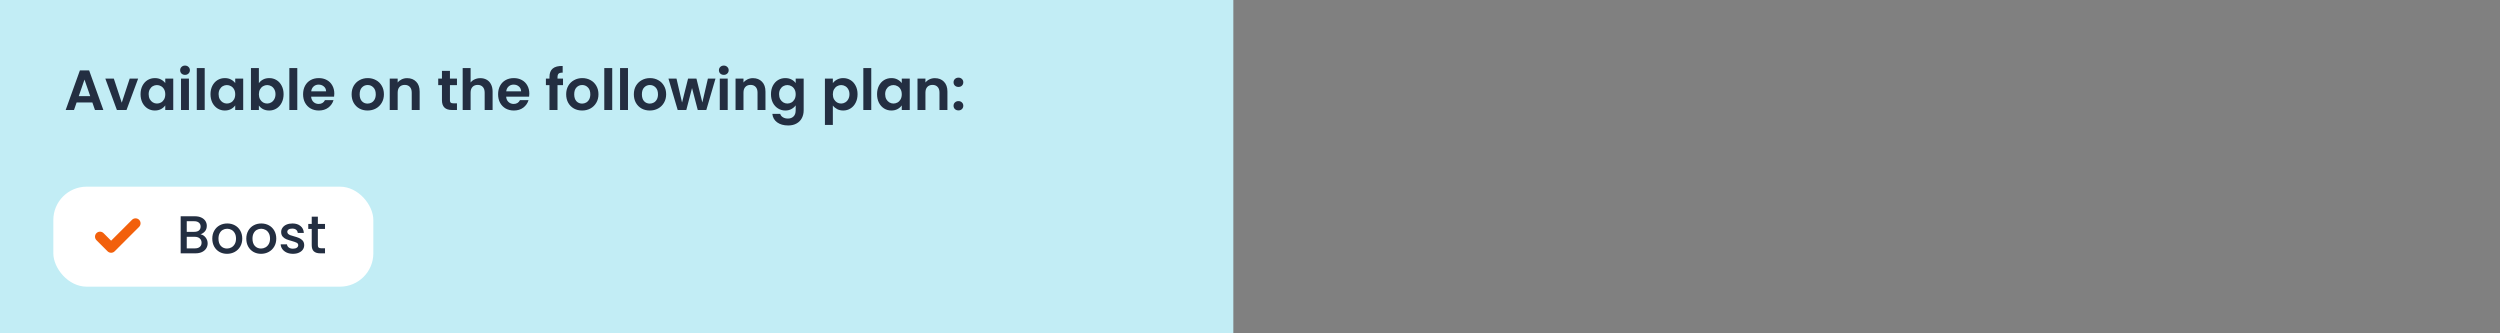
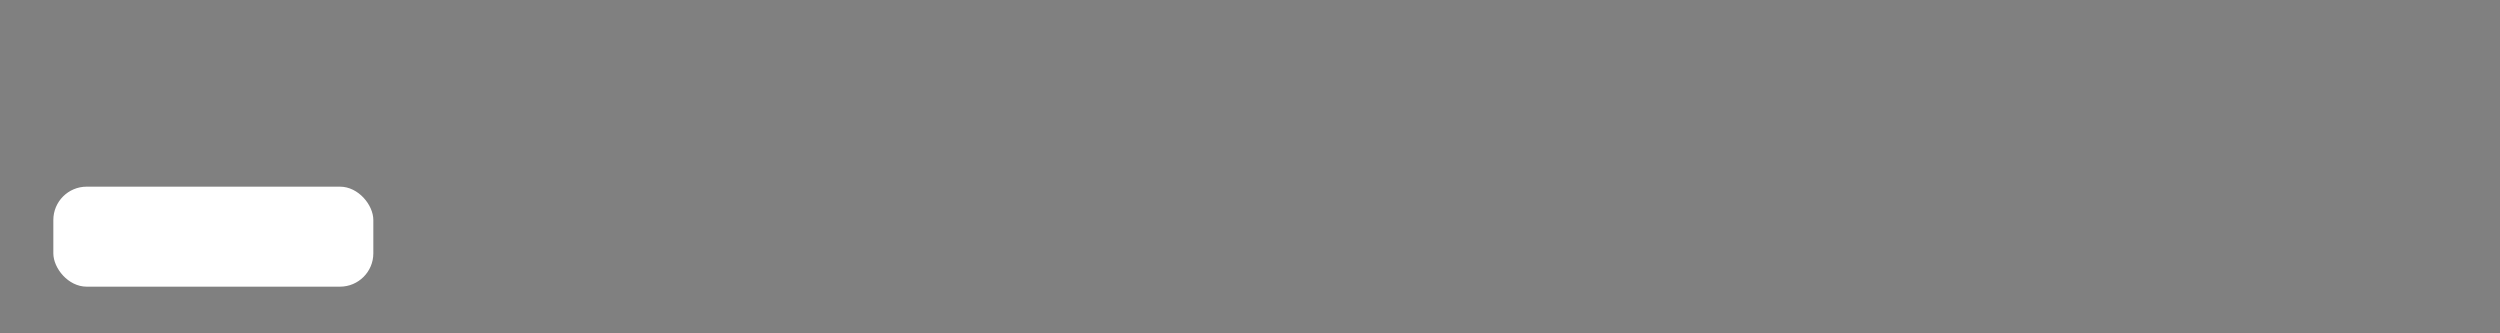
<svg xmlns="http://www.w3.org/2000/svg" fill="none" viewBox="0 0 750 100" height="100" width="750">
  <rect x="0" y="0" width="750" height="100" fill="#808080" stroke="none" />
-   <rect fill="#C2EDF5" height="100" width="370" />
-   <path fill="#232E41" d="M27.709 30.739H22.983L22.201 33H19.702L23.969 21.117H26.74L31.007 33H28.491L27.709 30.739ZM27.063 28.835L25.346 23.871L23.629 28.835H27.063ZM36.529 30.807L38.909 23.582H41.442L37.957 33H35.067L31.599 23.582H34.149L36.529 30.807ZM42.167 28.257C42.167 27.305 42.354 26.461 42.728 25.724C43.114 24.987 43.629 24.421 44.275 24.024C44.932 23.627 45.663 23.429 46.468 23.429C47.171 23.429 47.783 23.571 48.304 23.854C48.837 24.137 49.262 24.494 49.579 24.925V23.582H51.976V33H49.579V31.623C49.273 32.065 48.848 32.433 48.304 32.728C47.772 33.011 47.154 33.153 46.451 33.153C45.658 33.153 44.932 32.949 44.275 32.541C43.629 32.133 43.114 31.561 42.728 30.824C42.354 30.076 42.167 29.22 42.167 28.257ZM49.579 28.291C49.579 27.713 49.466 27.22 49.239 26.812C49.013 26.393 48.706 26.075 48.321 25.86C47.936 25.633 47.522 25.52 47.08 25.52C46.638 25.52 46.23 25.628 45.856 25.843C45.482 26.058 45.176 26.376 44.938 26.795C44.712 27.203 44.598 27.69 44.598 28.257C44.598 28.824 44.712 29.322 44.938 29.753C45.176 30.172 45.482 30.495 45.856 30.722C46.242 30.949 46.65 31.062 47.08 31.062C47.522 31.062 47.936 30.954 48.321 30.739C48.706 30.512 49.013 30.195 49.239 29.787C49.466 29.368 49.579 28.869 49.579 28.291ZM55.508 22.46C55.088 22.46 54.737 22.33 54.454 22.069C54.182 21.797 54.046 21.463 54.046 21.066C54.046 20.669 54.182 20.341 54.454 20.08C54.737 19.808 55.088 19.672 55.508 19.672C55.927 19.672 56.273 19.808 56.545 20.08C56.828 20.341 56.97 20.669 56.97 21.066C56.97 21.463 56.828 21.797 56.545 22.069C56.273 22.33 55.927 22.46 55.508 22.46ZM56.681 23.582V33H54.301V23.582H56.681ZM61.412 20.42V33H59.032V20.42H61.412ZM63.151 28.257C63.151 27.305 63.339 26.461 63.712 25.724C64.098 24.987 64.614 24.421 65.26 24.024C65.917 23.627 66.648 23.429 67.453 23.429C68.155 23.429 68.767 23.571 69.288 23.854C69.821 24.137 70.246 24.494 70.564 24.925V23.582H72.96V33H70.564V31.623C70.257 32.065 69.832 32.433 69.288 32.728C68.756 33.011 68.138 33.153 67.436 33.153C66.642 33.153 65.917 32.949 65.26 32.541C64.614 32.133 64.098 31.561 63.712 30.824C63.339 30.076 63.151 29.22 63.151 28.257ZM70.564 28.291C70.564 27.713 70.45 27.22 70.224 26.812C69.997 26.393 69.691 26.075 69.305 25.86C68.92 25.633 68.507 25.52 68.064 25.52C67.623 25.52 67.215 25.628 66.841 25.843C66.466 26.058 66.16 26.376 65.922 26.795C65.696 27.203 65.582 27.69 65.582 28.257C65.582 28.824 65.696 29.322 65.922 29.753C66.16 30.172 66.466 30.495 66.841 30.722C67.226 30.949 67.634 31.062 68.064 31.062C68.507 31.062 68.92 30.954 69.305 30.739C69.691 30.512 69.997 30.195 70.224 29.787C70.45 29.368 70.564 28.869 70.564 28.291ZM77.665 24.959C77.971 24.506 78.39 24.137 78.923 23.854C79.467 23.571 80.085 23.429 80.776 23.429C81.581 23.429 82.306 23.627 82.952 24.024C83.609 24.421 84.125 24.987 84.499 25.724C84.884 26.449 85.077 27.294 85.077 28.257C85.077 29.22 84.884 30.076 84.499 30.824C84.125 31.561 83.609 32.133 82.952 32.541C82.306 32.949 81.581 33.153 80.776 33.153C80.073 33.153 79.456 33.017 78.923 32.745C78.402 32.462 77.982 32.099 77.665 31.657V33H75.285V20.42H77.665V24.959ZM82.646 28.257C82.646 27.69 82.527 27.203 82.289 26.795C82.062 26.376 81.756 26.058 81.371 25.843C80.997 25.628 80.589 25.52 80.147 25.52C79.716 25.52 79.308 25.633 78.923 25.86C78.549 26.075 78.243 26.393 78.005 26.812C77.778 27.231 77.665 27.724 77.665 28.291C77.665 28.858 77.778 29.351 78.005 29.77C78.243 30.189 78.549 30.512 78.923 30.739C79.308 30.954 79.716 31.062 80.147 31.062C80.589 31.062 80.997 30.949 81.371 30.722C81.756 30.495 82.062 30.172 82.289 29.753C82.527 29.334 82.646 28.835 82.646 28.257ZM89.186 20.42V33H86.806V20.42H89.186ZM100.293 28.087C100.293 28.427 100.27 28.733 100.225 29.005H93.34C93.397 29.685 93.635 30.218 94.054 30.603C94.473 30.988 94.989 31.181 95.601 31.181C96.485 31.181 97.114 30.801 97.488 30.042H100.055C99.783 30.949 99.262 31.697 98.491 32.286C97.72 32.864 96.774 33.153 95.652 33.153C94.745 33.153 93.929 32.955 93.204 32.558C92.49 32.15 91.929 31.578 91.521 30.841C91.124 30.104 90.926 29.254 90.926 28.291C90.926 27.316 91.124 26.461 91.521 25.724C91.918 24.987 92.473 24.421 93.187 24.024C93.901 23.627 94.723 23.429 95.652 23.429C96.547 23.429 97.346 23.622 98.049 24.007C98.763 24.392 99.313 24.942 99.698 25.656C100.095 26.359 100.293 27.169 100.293 28.087ZM97.828 27.407C97.817 26.795 97.596 26.308 97.165 25.945C96.734 25.571 96.207 25.384 95.584 25.384C94.995 25.384 94.496 25.565 94.088 25.928C93.691 26.279 93.448 26.772 93.357 27.407H97.828ZM110.263 33.153C109.356 33.153 108.54 32.955 107.815 32.558C107.09 32.15 106.517 31.578 106.098 30.841C105.69 30.104 105.486 29.254 105.486 28.291C105.486 27.328 105.696 26.478 106.115 25.741C106.546 25.004 107.129 24.438 107.866 24.041C108.603 23.633 109.424 23.429 110.331 23.429C111.238 23.429 112.059 23.633 112.796 24.041C113.533 24.438 114.111 25.004 114.53 25.741C114.961 26.478 115.176 27.328 115.176 28.291C115.176 29.254 114.955 30.104 114.513 30.841C114.082 31.578 113.493 32.15 112.745 32.558C112.008 32.955 111.181 33.153 110.263 33.153ZM110.263 31.079C110.694 31.079 111.096 30.977 111.47 30.773C111.855 30.558 112.161 30.24 112.388 29.821C112.615 29.402 112.728 28.892 112.728 28.291C112.728 27.396 112.49 26.71 112.014 26.234C111.549 25.747 110.977 25.503 110.297 25.503C109.617 25.503 109.045 25.747 108.58 26.234C108.127 26.71 107.9 27.396 107.9 28.291C107.9 29.186 108.121 29.878 108.563 30.365C109.016 30.841 109.583 31.079 110.263 31.079ZM122.141 23.446C123.263 23.446 124.169 23.803 124.861 24.517C125.552 25.22 125.898 26.206 125.898 27.475V33H123.518V27.798C123.518 27.05 123.331 26.478 122.957 26.081C122.583 25.673 122.073 25.469 121.427 25.469C120.769 25.469 120.248 25.673 119.863 26.081C119.489 26.478 119.302 27.05 119.302 27.798V33H116.922V23.582H119.302V24.755C119.619 24.347 120.021 24.03 120.509 23.803C121.007 23.565 121.551 23.446 122.141 23.446ZM134.983 25.537V30.093C134.983 30.41 135.056 30.643 135.204 30.79C135.362 30.926 135.623 30.994 135.986 30.994H137.091V33H135.595C133.589 33 132.586 32.025 132.586 30.076V25.537H131.464V23.582H132.586V21.253H134.983V23.582H137.091V25.537H134.983ZM144.107 23.446C144.821 23.446 145.455 23.605 146.011 23.922C146.566 24.228 146.997 24.687 147.303 25.299C147.62 25.9 147.779 26.625 147.779 27.475V33H145.399V27.798C145.399 27.05 145.212 26.478 144.838 26.081C144.464 25.673 143.954 25.469 143.308 25.469C142.65 25.469 142.129 25.673 141.744 26.081C141.37 26.478 141.183 27.05 141.183 27.798V33H138.803V20.42H141.183V24.755C141.489 24.347 141.897 24.03 142.407 23.803C142.917 23.565 143.483 23.446 144.107 23.446ZM158.797 28.087C158.797 28.427 158.774 28.733 158.729 29.005H151.844C151.9 29.685 152.138 30.218 152.558 30.603C152.977 30.988 153.493 31.181 154.105 31.181C154.989 31.181 155.618 30.801 155.992 30.042H158.559C158.287 30.949 157.765 31.697 156.995 32.286C156.224 32.864 155.278 33.153 154.156 33.153C153.249 33.153 152.433 32.955 151.708 32.558C150.994 32.15 150.433 31.578 150.025 30.841C149.628 30.104 149.43 29.254 149.43 28.291C149.43 27.316 149.628 26.461 150.025 25.724C150.421 24.987 150.977 24.421 151.691 24.024C152.405 23.627 153.226 23.429 154.156 23.429C155.051 23.429 155.85 23.622 156.553 24.007C157.267 24.392 157.816 24.942 158.202 25.656C158.598 26.359 158.797 27.169 158.797 28.087ZM156.332 27.407C156.32 26.795 156.099 26.308 155.669 25.945C155.238 25.571 154.711 25.384 154.088 25.384C153.498 25.384 153 25.565 152.592 25.928C152.195 26.279 151.951 26.772 151.861 27.407H156.332ZM168.903 25.537H167.254V33H164.84V25.537H163.769V23.582H164.84V23.106C164.84 21.95 165.168 21.1 165.826 20.556C166.483 20.012 167.475 19.757 168.801 19.791V21.797C168.223 21.786 167.82 21.882 167.594 22.086C167.367 22.29 167.254 22.658 167.254 23.191V23.582H168.903V25.537ZM174.627 33.153C173.72 33.153 172.904 32.955 172.179 32.558C171.454 32.15 170.881 31.578 170.462 30.841C170.054 30.104 169.85 29.254 169.85 28.291C169.85 27.328 170.06 26.478 170.479 25.741C170.91 25.004 171.493 24.438 172.23 24.041C172.967 23.633 173.788 23.429 174.695 23.429C175.602 23.429 176.423 23.633 177.16 24.041C177.897 24.438 178.475 25.004 178.894 25.741C179.325 26.478 179.54 27.328 179.54 28.291C179.54 29.254 179.319 30.104 178.877 30.841C178.446 31.578 177.857 32.15 177.109 32.558C176.372 32.955 175.545 33.153 174.627 33.153ZM174.627 31.079C175.058 31.079 175.46 30.977 175.834 30.773C176.219 30.558 176.525 30.24 176.752 29.821C176.979 29.402 177.092 28.892 177.092 28.291C177.092 27.396 176.854 26.71 176.378 26.234C175.913 25.747 175.341 25.503 174.661 25.503C173.981 25.503 173.409 25.747 172.944 26.234C172.491 26.71 172.264 27.396 172.264 28.291C172.264 29.186 172.485 29.878 172.927 30.365C173.38 30.841 173.947 31.079 174.627 31.079ZM183.666 20.42V33H181.286V20.42H183.666ZM188.397 20.42V33H186.017V20.42H188.397ZM194.931 33.153C194.024 33.153 193.208 32.955 192.483 32.558C191.758 32.15 191.185 31.578 190.766 30.841C190.358 30.104 190.154 29.254 190.154 28.291C190.154 27.328 190.364 26.478 190.783 25.741C191.214 25.004 191.797 24.438 192.534 24.041C193.271 23.633 194.092 23.429 194.999 23.429C195.906 23.429 196.727 23.633 197.464 24.041C198.201 24.438 198.779 25.004 199.198 25.741C199.629 26.478 199.844 27.328 199.844 28.291C199.844 29.254 199.623 30.104 199.181 30.841C198.75 31.578 198.161 32.15 197.413 32.558C196.676 32.955 195.849 33.153 194.931 33.153ZM194.931 31.079C195.362 31.079 195.764 30.977 196.138 30.773C196.523 30.558 196.829 30.24 197.056 29.821C197.283 29.402 197.396 28.892 197.396 28.291C197.396 27.396 197.158 26.71 196.682 26.234C196.217 25.747 195.645 25.503 194.965 25.503C194.285 25.503 193.713 25.747 193.248 26.234C192.795 26.71 192.568 27.396 192.568 28.291C192.568 29.186 192.789 29.878 193.231 30.365C193.684 30.841 194.251 31.079 194.931 31.079ZM214.646 23.582L211.892 33H209.325L207.608 26.421L205.891 33H203.307L200.536 23.582H202.95L204.616 30.756L206.418 23.582H208.934L210.702 30.739L212.368 23.582H214.646ZM217.14 22.46C216.721 22.46 216.37 22.33 216.086 22.069C215.814 21.797 215.678 21.463 215.678 21.066C215.678 20.669 215.814 20.341 216.086 20.08C216.37 19.808 216.721 19.672 217.14 19.672C217.56 19.672 217.905 19.808 218.177 20.08C218.461 20.341 218.602 20.669 218.602 21.066C218.602 21.463 218.461 21.797 218.177 22.069C217.905 22.33 217.56 22.46 217.14 22.46ZM218.313 23.582V33H215.933V23.582H218.313ZM225.884 23.446C227.006 23.446 227.913 23.803 228.604 24.517C229.295 25.22 229.641 26.206 229.641 27.475V33H227.261V27.798C227.261 27.05 227.074 26.478 226.7 26.081C226.326 25.673 225.816 25.469 225.17 25.469C224.513 25.469 223.991 25.673 223.606 26.081C223.232 26.478 223.045 27.05 223.045 27.798V33H220.665V23.582H223.045V24.755C223.362 24.347 223.765 24.03 224.252 23.803C224.751 23.565 225.295 23.446 225.884 23.446ZM235.593 23.429C236.296 23.429 236.913 23.571 237.446 23.854C237.979 24.126 238.398 24.483 238.704 24.925V23.582H241.101V33.068C241.101 33.941 240.925 34.717 240.574 35.397C240.223 36.088 239.696 36.632 238.993 37.029C238.29 37.437 237.44 37.641 236.443 37.641C235.106 37.641 234.006 37.329 233.145 36.706C232.295 36.083 231.813 35.233 231.7 34.156H234.063C234.188 34.587 234.454 34.927 234.862 35.176C235.281 35.437 235.786 35.567 236.375 35.567C237.066 35.567 237.627 35.357 238.058 34.938C238.489 34.53 238.704 33.907 238.704 33.068V31.606C238.398 32.048 237.973 32.416 237.429 32.711C236.896 33.006 236.284 33.153 235.593 33.153C234.8 33.153 234.074 32.949 233.417 32.541C232.76 32.133 232.238 31.561 231.853 30.824C231.479 30.076 231.292 29.22 231.292 28.257C231.292 27.305 231.479 26.461 231.853 25.724C232.238 24.987 232.754 24.421 233.4 24.024C234.057 23.627 234.788 23.429 235.593 23.429ZM238.704 28.291C238.704 27.713 238.591 27.22 238.364 26.812C238.137 26.393 237.831 26.075 237.446 25.86C237.061 25.633 236.647 25.52 236.205 25.52C235.763 25.52 235.355 25.628 234.981 25.843C234.607 26.058 234.301 26.376 234.063 26.795C233.836 27.203 233.723 27.69 233.723 28.257C233.723 28.824 233.836 29.322 234.063 29.753C234.301 30.172 234.607 30.495 234.981 30.722C235.366 30.949 235.774 31.062 236.205 31.062C236.647 31.062 237.061 30.954 237.446 30.739C237.831 30.512 238.137 30.195 238.364 29.787C238.591 29.368 238.704 28.869 238.704 28.291ZM249.856 24.942C250.162 24.511 250.582 24.154 251.114 23.871C251.658 23.576 252.276 23.429 252.967 23.429C253.772 23.429 254.497 23.627 255.143 24.024C255.801 24.421 256.316 24.987 256.69 25.724C257.076 26.449 257.268 27.294 257.268 28.257C257.268 29.22 257.076 30.076 256.69 30.824C256.316 31.561 255.801 32.133 255.143 32.541C254.497 32.949 253.772 33.153 252.967 33.153C252.276 33.153 251.664 33.011 251.131 32.728C250.61 32.445 250.185 32.088 249.856 31.657V37.488H247.476V23.582H249.856V24.942ZM254.837 28.257C254.837 27.69 254.718 27.203 254.48 26.795C254.254 26.376 253.948 26.058 253.562 25.843C253.188 25.628 252.78 25.52 252.338 25.52C251.908 25.52 251.5 25.633 251.114 25.86C250.74 26.075 250.434 26.393 250.196 26.812C249.97 27.231 249.856 27.724 249.856 28.291C249.856 28.858 249.97 29.351 250.196 29.77C250.434 30.189 250.74 30.512 251.114 30.739C251.5 30.954 251.908 31.062 252.338 31.062C252.78 31.062 253.188 30.949 253.562 30.722C253.948 30.495 254.254 30.172 254.48 29.753C254.718 29.334 254.837 28.835 254.837 28.257ZM261.378 20.42V33H258.998V20.42H261.378ZM263.117 28.257C263.117 27.305 263.304 26.461 263.678 25.724C264.064 24.987 264.579 24.421 265.225 24.024C265.883 23.627 266.614 23.429 267.418 23.429C268.121 23.429 268.733 23.571 269.254 23.854C269.787 24.137 270.212 24.494 270.529 24.925V23.582H272.926V33H270.529V31.623C270.223 32.065 269.798 32.433 269.254 32.728C268.722 33.011 268.104 33.153 267.401 33.153C266.608 33.153 265.883 32.949 265.225 32.541C264.579 32.133 264.064 31.561 263.678 30.824C263.304 30.076 263.117 29.22 263.117 28.257ZM270.529 28.291C270.529 27.713 270.416 27.22 270.189 26.812C269.963 26.393 269.657 26.075 269.271 25.86C268.886 25.633 268.472 25.52 268.03 25.52C267.588 25.52 267.18 25.628 266.806 25.843C266.432 26.058 266.126 26.376 265.888 26.795C265.662 27.203 265.548 27.69 265.548 28.257C265.548 28.824 265.662 29.322 265.888 29.753C266.126 30.172 266.432 30.495 266.806 30.722C267.192 30.949 267.6 31.062 268.03 31.062C268.472 31.062 268.886 30.954 269.271 30.739C269.657 30.512 269.963 30.195 270.189 29.787C270.416 29.368 270.529 28.869 270.529 28.291ZM280.47 23.446C281.592 23.446 282.498 23.803 283.19 24.517C283.881 25.22 284.227 26.206 284.227 27.475V33H281.847V27.798C281.847 27.05 281.66 26.478 281.286 26.081C280.912 25.673 280.402 25.469 279.756 25.469C279.098 25.469 278.577 25.673 278.192 26.081C277.818 26.478 277.631 27.05 277.631 27.798V33H275.251V23.582H277.631V24.755C277.948 24.347 278.35 24.03 278.838 23.803C279.336 23.565 279.88 23.446 280.47 23.446ZM287.544 33.119C287.113 33.119 286.756 32.989 286.473 32.728C286.201 32.456 286.065 32.122 286.065 31.725C286.065 31.328 286.201 31 286.473 30.739C286.756 30.467 287.113 30.331 287.544 30.331C287.963 30.331 288.309 30.467 288.581 30.739C288.853 31 288.989 31.328 288.989 31.725C288.989 32.122 288.853 32.456 288.581 32.728C288.309 32.989 287.963 33.119 287.544 33.119ZM287.544 26.081C287.113 26.081 286.756 25.951 286.473 25.69C286.201 25.418 286.065 25.084 286.065 24.687C286.065 24.29 286.201 23.962 286.473 23.701C286.756 23.429 287.113 23.293 287.544 23.293C287.963 23.293 288.309 23.429 288.581 23.701C288.853 23.962 288.989 24.29 288.989 24.687C288.989 25.084 288.853 25.418 288.581 25.69C288.309 25.951 287.963 26.081 287.544 26.081Z" />
  <rect fill="white" rx="10" height="30" width="96" y="56" x="16" />
-   <path fill="#232E41" d="M60.152 70.288C60.749 70.395 61.256 70.709 61.672 71.232C62.088 71.755 62.296 72.347 62.296 73.008C62.296 73.573 62.147 74.085 61.848 74.544C61.56 74.992 61.139 75.349 60.584 75.616C60.029 75.872 59.384 76 58.648 76H54.2V64.88H58.44C59.197 64.88 59.848 65.008 60.392 65.264C60.936 65.52 61.347 65.867 61.624 66.304C61.901 66.731 62.04 67.211 62.04 67.744C62.04 68.384 61.869 68.917 61.528 69.344C61.187 69.771 60.728 70.085 60.152 70.288ZM56.024 69.552H58.28C58.877 69.552 59.341 69.419 59.672 69.152C60.013 68.875 60.184 68.48 60.184 67.968C60.184 67.467 60.013 67.077 59.672 66.8C59.341 66.512 58.877 66.368 58.28 66.368H56.024V69.552ZM58.488 74.512C59.107 74.512 59.592 74.363 59.944 74.064C60.296 73.765 60.472 73.349 60.472 72.816C60.472 72.272 60.285 71.84 59.912 71.52C59.539 71.2 59.043 71.04 58.424 71.04H56.024V74.512H58.488ZM68.102 76.144C67.27 76.144 66.518 75.957 65.846 75.584C65.174 75.2 64.646 74.667 64.262 73.984C63.878 73.291 63.686 72.491 63.686 71.584C63.686 70.688 63.883 69.893 64.278 69.2C64.673 68.507 65.212 67.973 65.894 67.6C66.577 67.227 67.34 67.04 68.182 67.04C69.025 67.04 69.787 67.227 70.47 67.6C71.153 67.973 71.692 68.507 72.086 69.2C72.481 69.893 72.678 70.688 72.678 71.584C72.678 72.48 72.475 73.275 72.07 73.968C71.665 74.661 71.11 75.2 70.406 75.584C69.713 75.957 68.945 76.144 68.102 76.144ZM68.102 74.56C68.572 74.56 69.009 74.448 69.414 74.224C69.83 74 70.166 73.664 70.422 73.216C70.678 72.768 70.806 72.224 70.806 71.584C70.806 70.944 70.683 70.405 70.438 69.968C70.193 69.52 69.868 69.184 69.462 68.96C69.057 68.736 68.62 68.624 68.15 68.624C67.681 68.624 67.243 68.736 66.838 68.96C66.444 69.184 66.129 69.52 65.894 69.968C65.659 70.405 65.542 70.944 65.542 71.584C65.542 72.533 65.782 73.269 66.262 73.792C66.753 74.304 67.366 74.56 68.102 74.56ZM78.305 76.144C77.473 76.144 76.721 75.957 76.049 75.584C75.377 75.2 74.849 74.667 74.465 73.984C74.081 73.291 73.889 72.491 73.889 71.584C73.889 70.688 74.087 69.893 74.481 69.2C74.876 68.507 75.415 67.973 76.097 67.6C76.78 67.227 77.543 67.04 78.385 67.04C79.228 67.04 79.991 67.227 80.673 67.6C81.356 67.973 81.895 68.507 82.289 69.2C82.684 69.893 82.881 70.688 82.881 71.584C82.881 72.48 82.679 73.275 82.273 73.968C81.868 74.661 81.313 75.2 80.609 75.584C79.916 75.957 79.148 76.144 78.305 76.144ZM78.305 74.56C78.775 74.56 79.212 74.448 79.617 74.224C80.033 74 80.369 73.664 80.625 73.216C80.881 72.768 81.009 72.224 81.009 71.584C81.009 70.944 80.887 70.405 80.641 69.968C80.396 69.52 80.071 69.184 79.665 68.96C79.26 68.736 78.823 68.624 78.353 68.624C77.884 68.624 77.447 68.736 77.041 68.96C76.647 69.184 76.332 69.52 76.097 69.968C75.863 70.405 75.745 70.944 75.745 71.584C75.745 72.533 75.985 73.269 76.465 73.792C76.956 74.304 77.569 74.56 78.305 74.56ZM87.884 76.144C87.191 76.144 86.567 76.021 86.012 75.776C85.468 75.52 85.036 75.179 84.716 74.752C84.396 74.315 84.226 73.829 84.204 73.296H86.092C86.124 73.669 86.3 73.984 86.62 74.24C86.951 74.485 87.362 74.608 87.852 74.608C88.364 74.608 88.759 74.512 89.036 74.32C89.324 74.117 89.468 73.861 89.468 73.552C89.468 73.221 89.308 72.976 88.988 72.816C88.679 72.656 88.183 72.48 87.5 72.288C86.839 72.107 86.3 71.931 85.884 71.76C85.468 71.589 85.106 71.328 84.796 70.976C84.498 70.624 84.348 70.16 84.348 69.584C84.348 69.115 84.487 68.688 84.764 68.304C85.042 67.909 85.436 67.6 85.948 67.376C86.471 67.152 87.068 67.04 87.74 67.04C88.743 67.04 89.548 67.296 90.156 67.808C90.775 68.309 91.106 68.997 91.148 69.872H89.324C89.292 69.477 89.132 69.163 88.844 68.928C88.556 68.693 88.167 68.576 87.676 68.576C87.196 68.576 86.828 68.667 86.572 68.848C86.316 69.029 86.188 69.269 86.188 69.568C86.188 69.803 86.274 70 86.444 70.16C86.615 70.32 86.823 70.448 87.068 70.544C87.314 70.629 87.676 70.741 88.156 70.88C88.796 71.051 89.319 71.227 89.724 71.408C90.14 71.579 90.498 71.835 90.796 72.176C91.095 72.517 91.25 72.971 91.26 73.536C91.26 74.037 91.122 74.485 90.844 74.88C90.567 75.275 90.172 75.584 89.66 75.808C89.159 76.032 88.567 76.144 87.884 76.144ZM95.359 68.672V73.552C95.359 73.883 95.434 74.123 95.583 74.272C95.743 74.411 96.01 74.48 96.383 74.48H97.503V76H96.063C95.242 76 94.613 75.808 94.175 75.424C93.738 75.04 93.519 74.416 93.519 73.552V68.672H92.479V67.184H93.519V64.992H95.359V67.184H97.503V68.672H95.359Z" />
-   <path stroke-linejoin="round" stroke-linecap="round" stroke-width="3" stroke="#F2600C" d="M40.667 67L33.333 74.333L30 71" />
</svg>